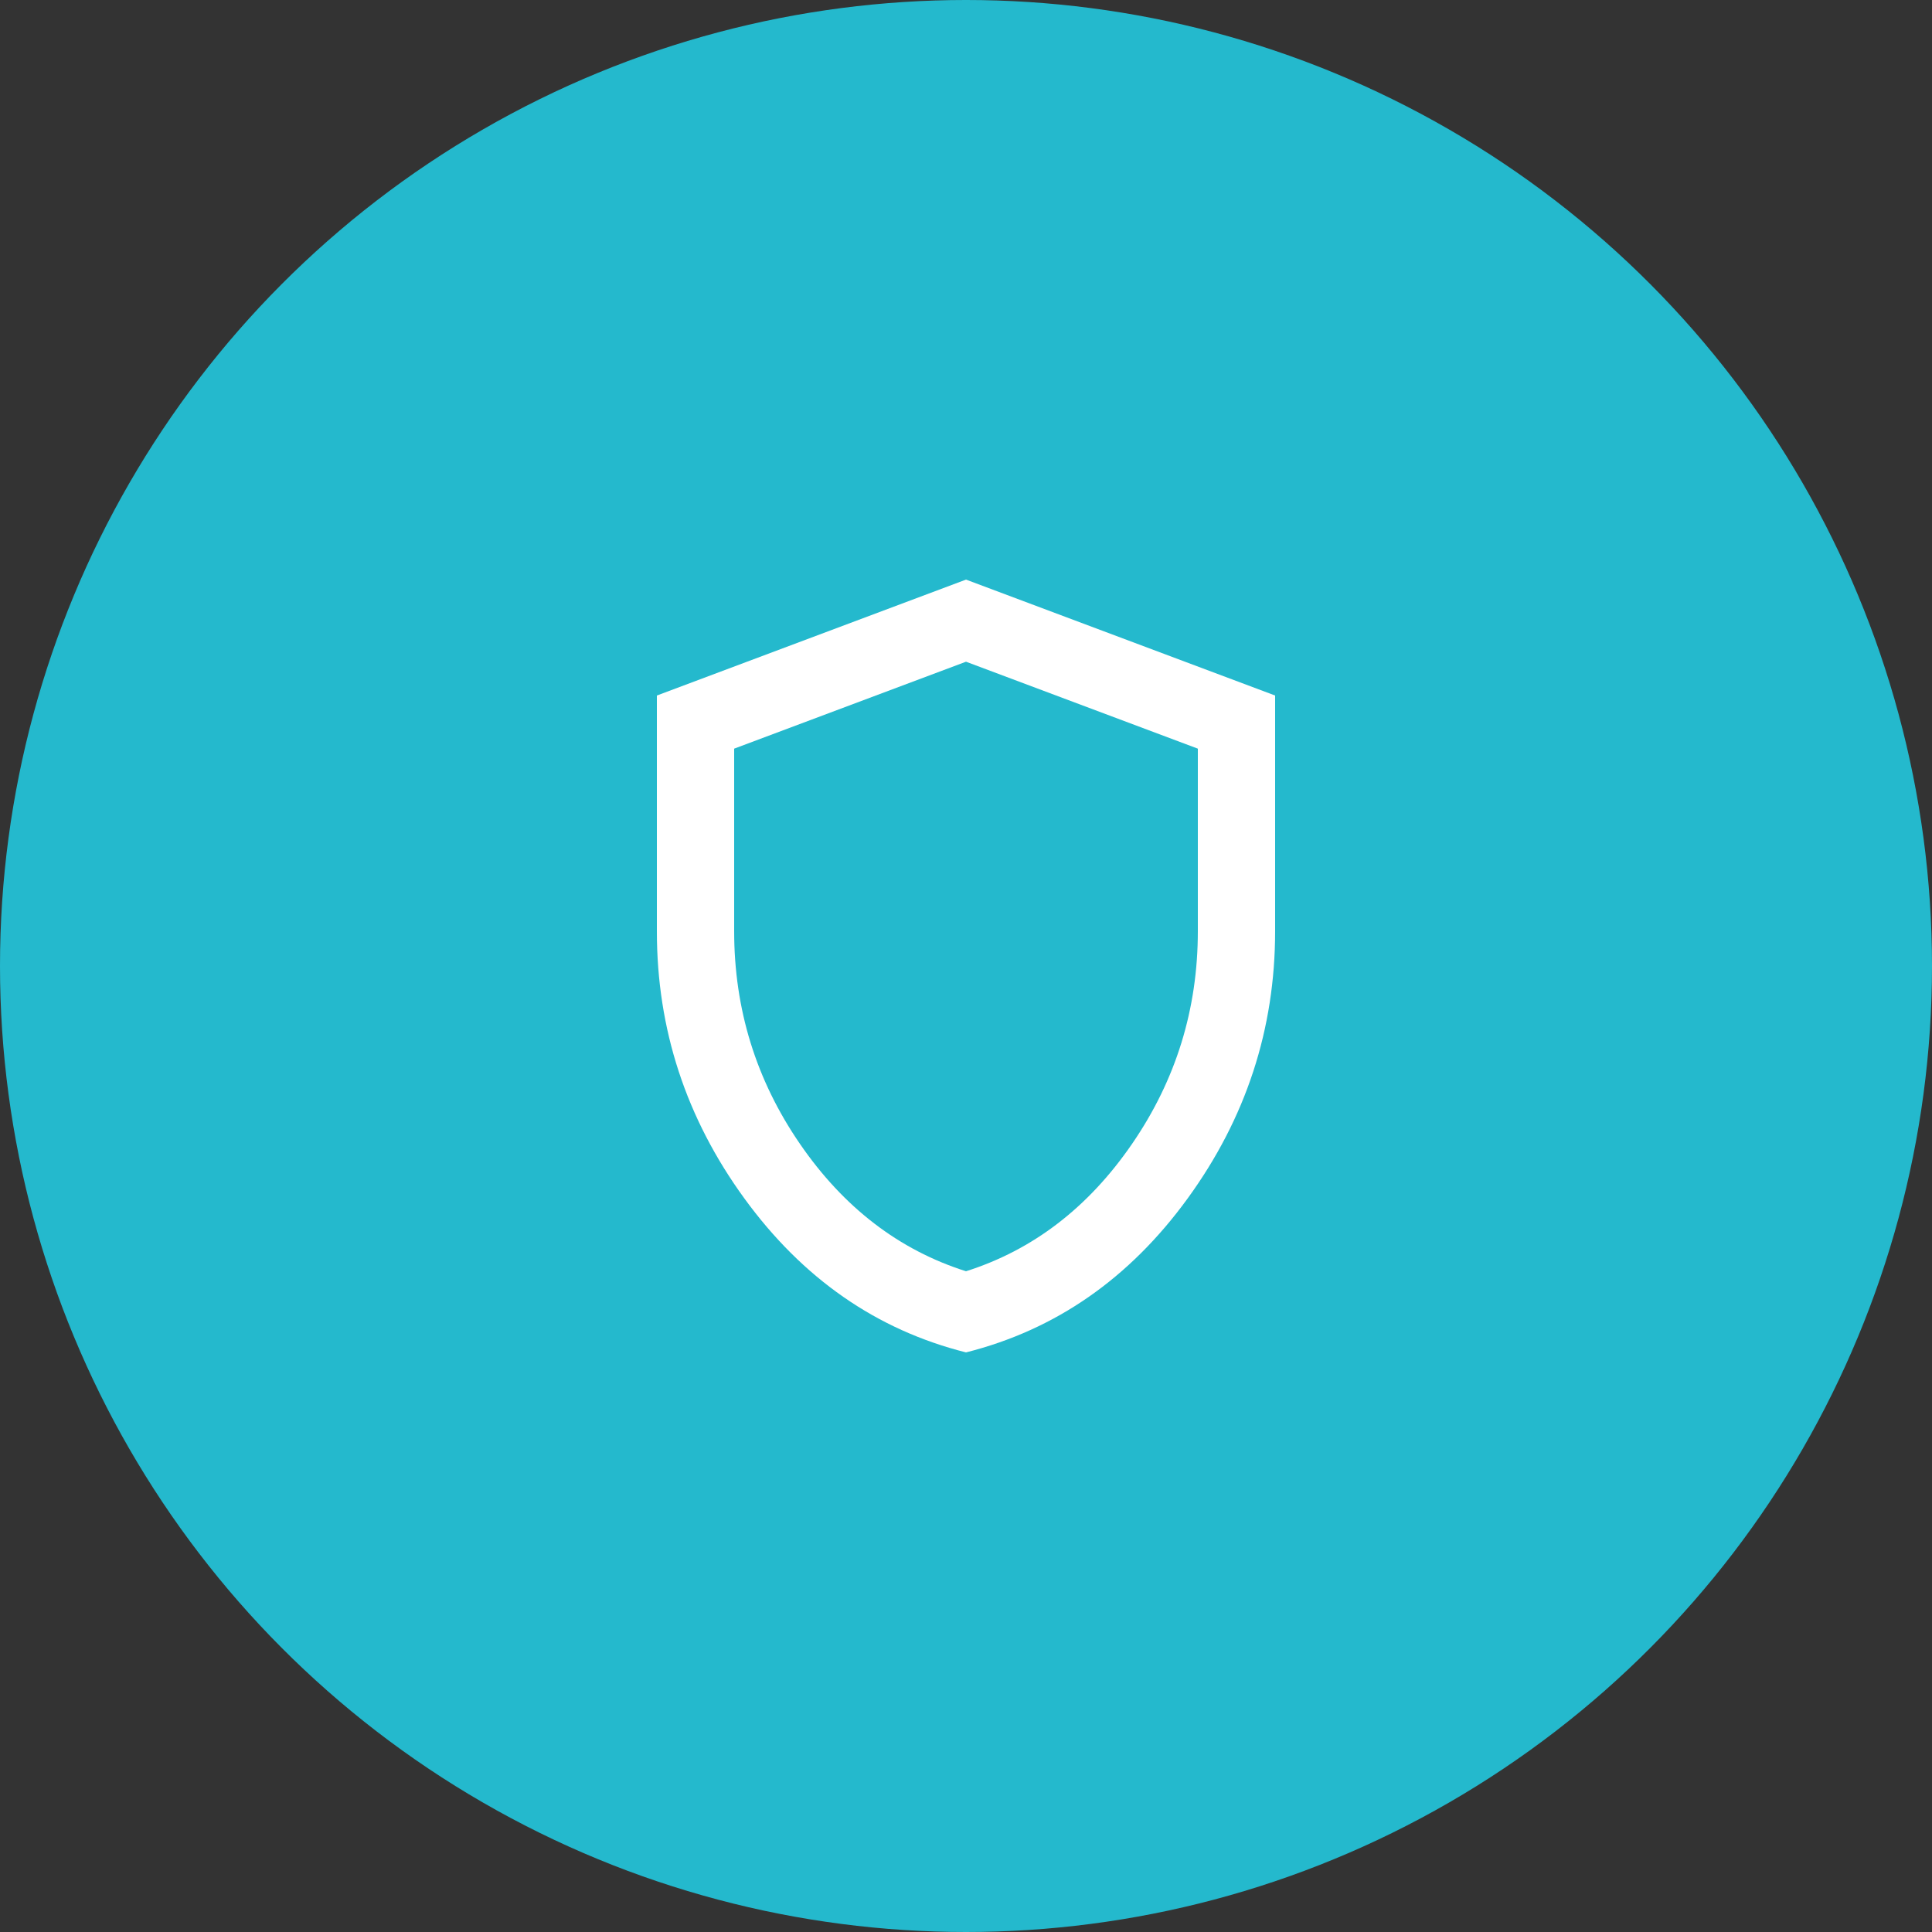
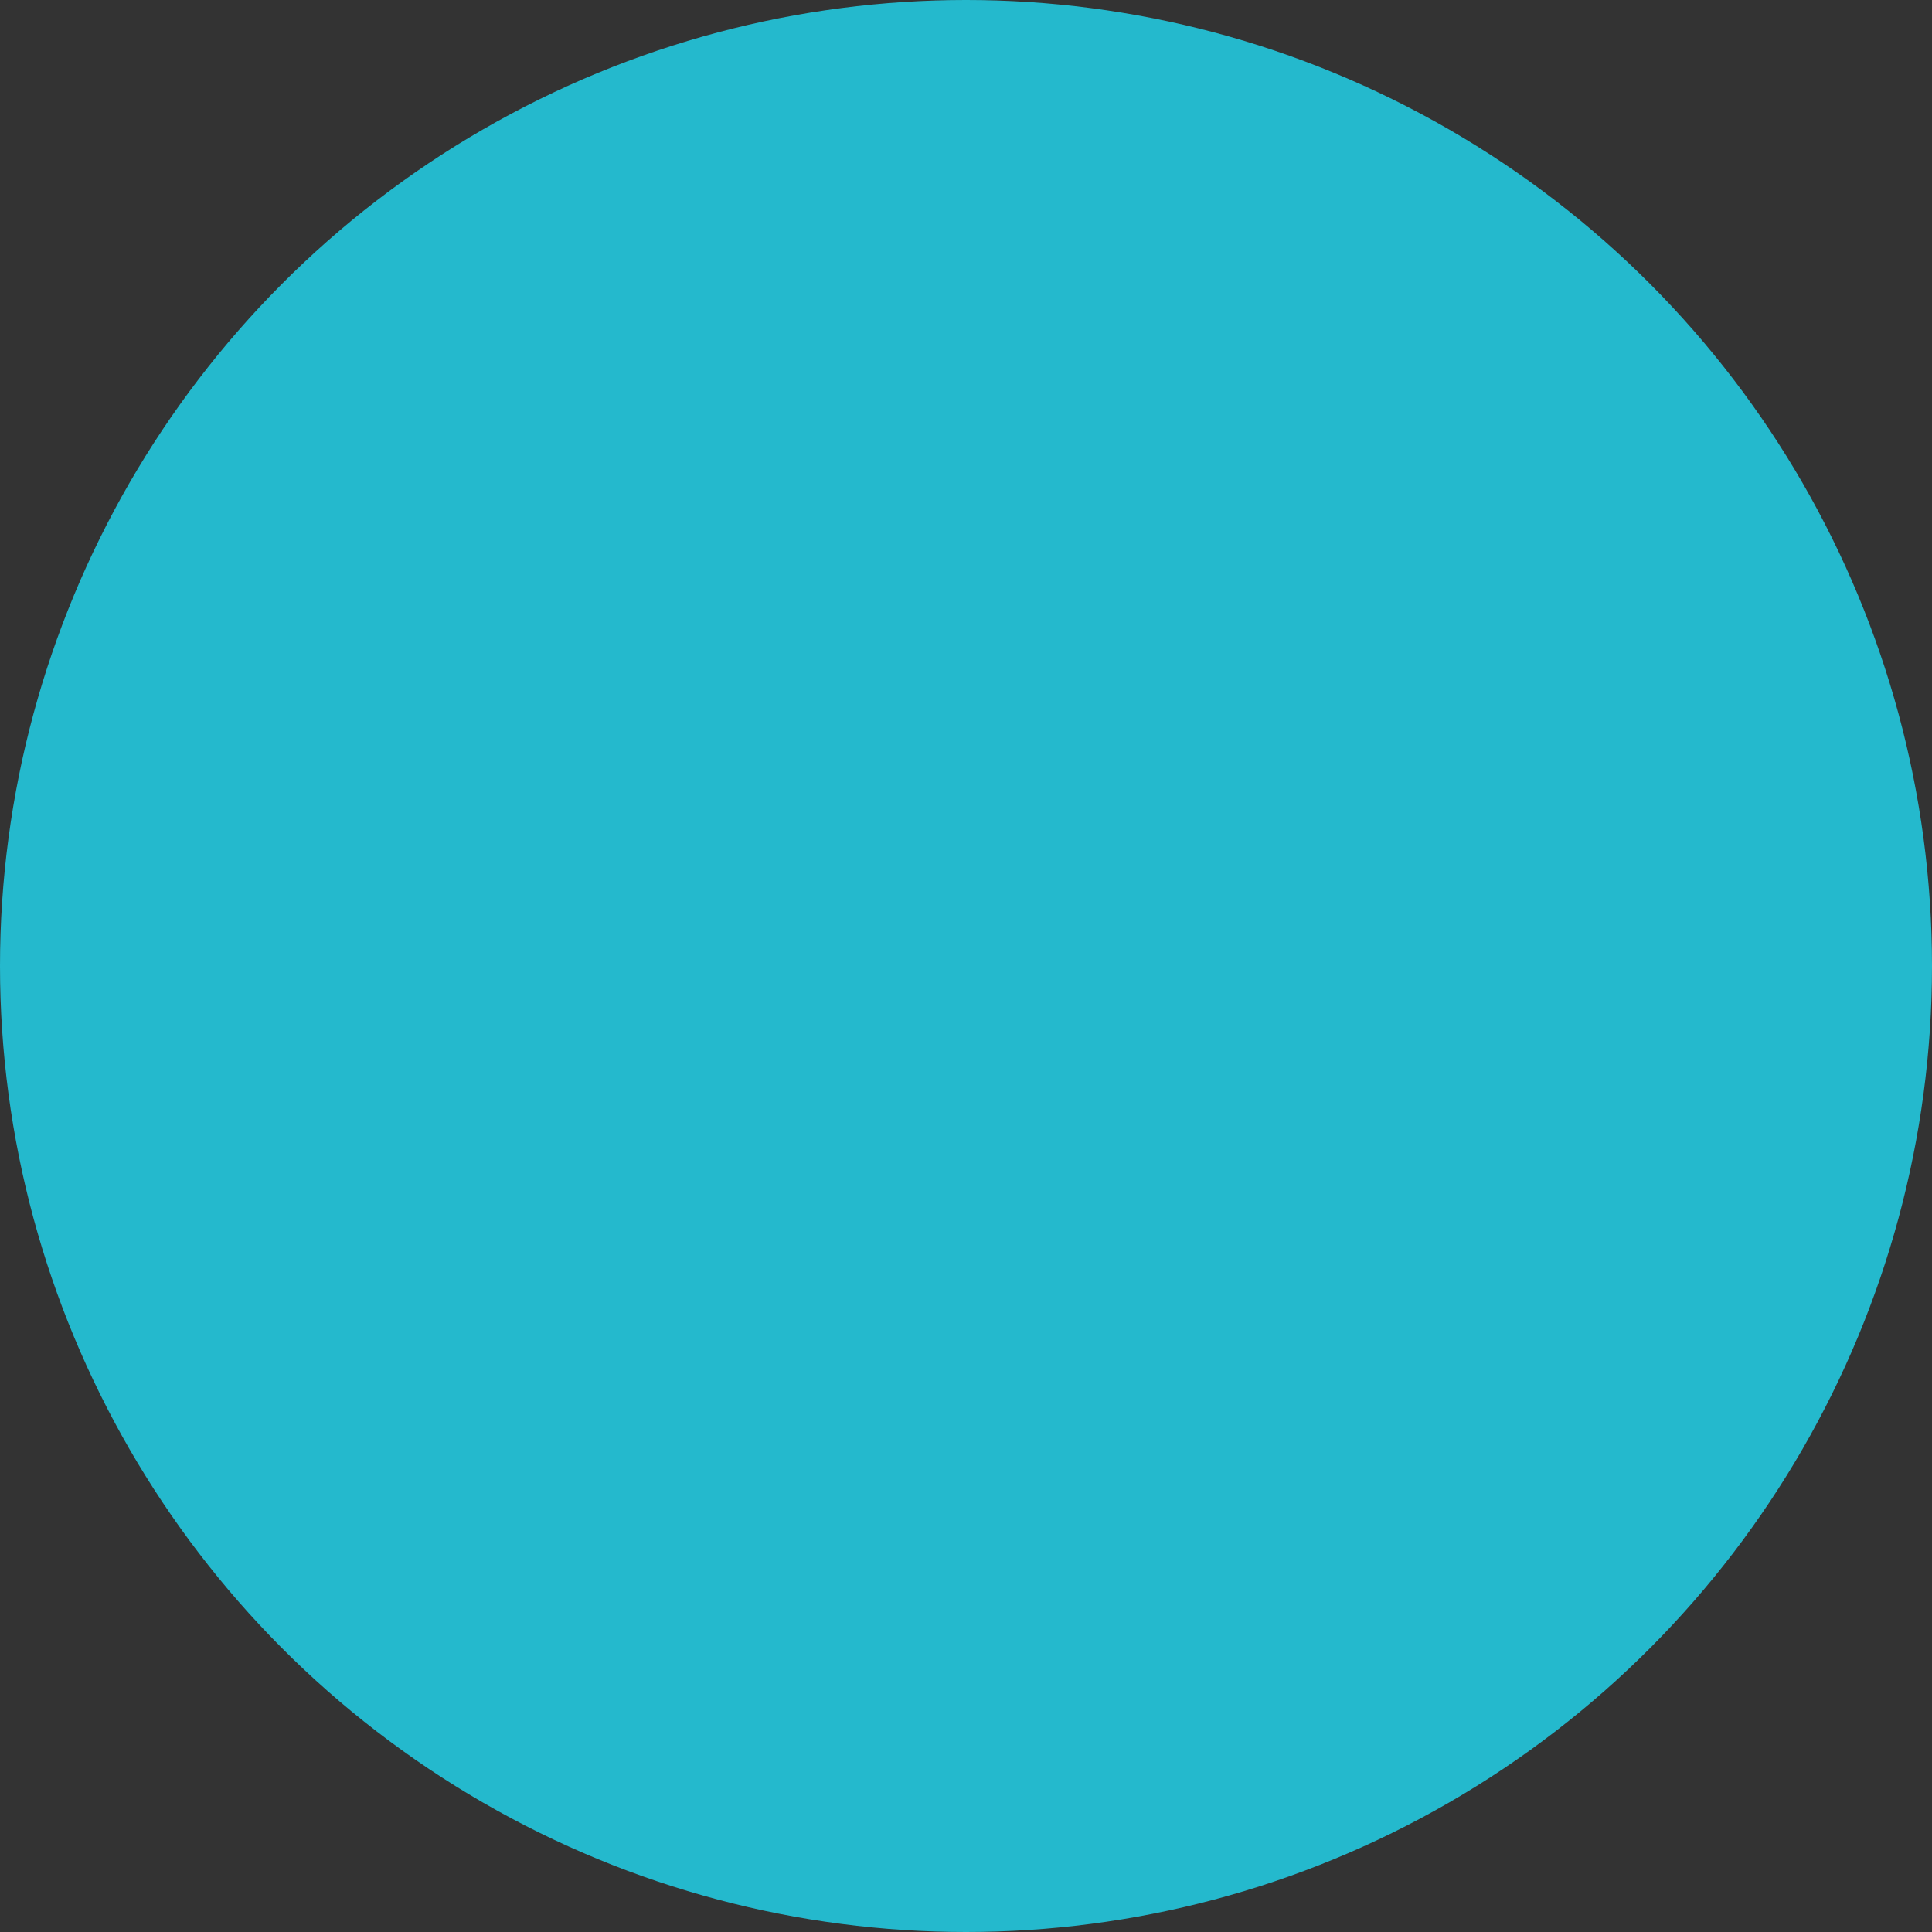
<svg xmlns="http://www.w3.org/2000/svg" width="50" height="50" viewBox="0 0 50 50" fill="none">
  <rect x="0" y="0" width="50" height="50" fill="#333333" stroke="none" />
  <circle cx="25" cy="25" r="25" fill="#24B9CD" />
-   <path d="M25 35C22.683 34.417 20.771 33.087 19.262 31.012C17.753 28.937 16.999 26.633 17 24.1V18L25 15L33 18V24.1C33 26.633 32.246 28.938 30.738 31.013C29.23 33.088 27.317 34.417 25 35ZM25 32.9C26.733 32.35 28.167 31.25 29.3 29.6C30.433 27.95 31 26.117 31 24.1V19.375L25 17.125L19 19.375V24.1C19 26.117 19.567 27.95 20.7 29.6C21.833 31.25 23.267 32.35 25 32.9Z" fill="white" />
</svg>